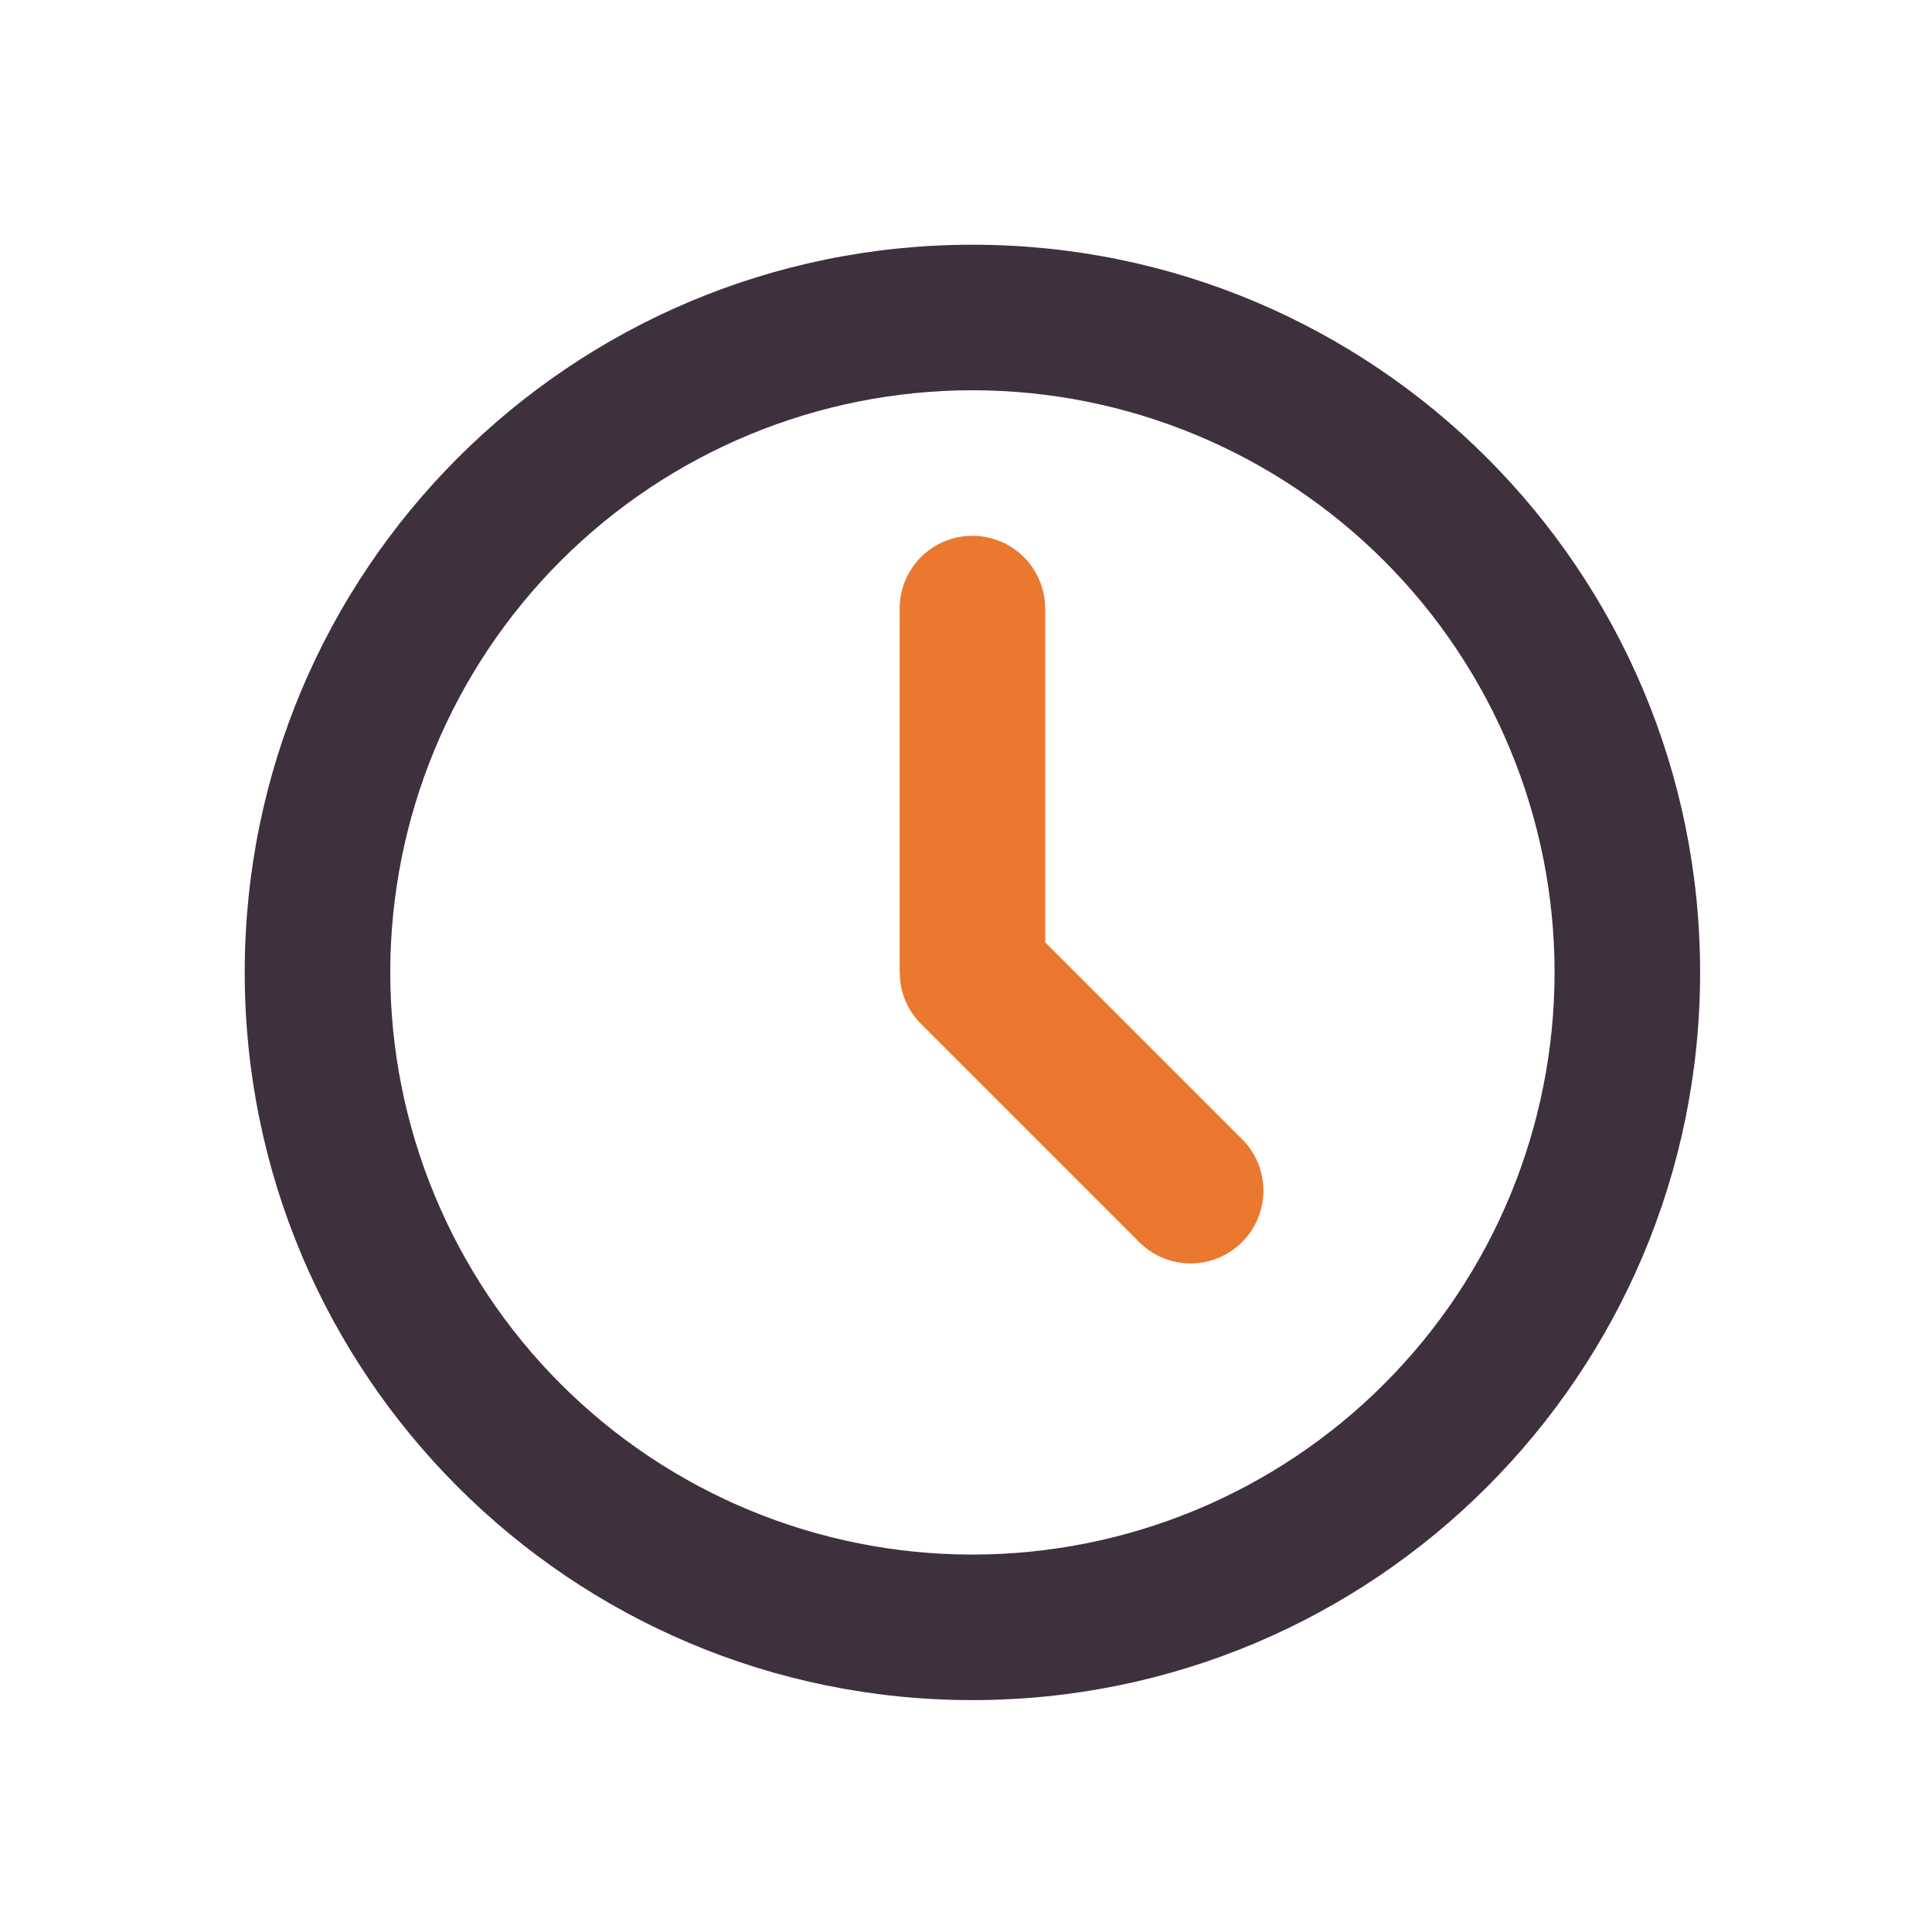
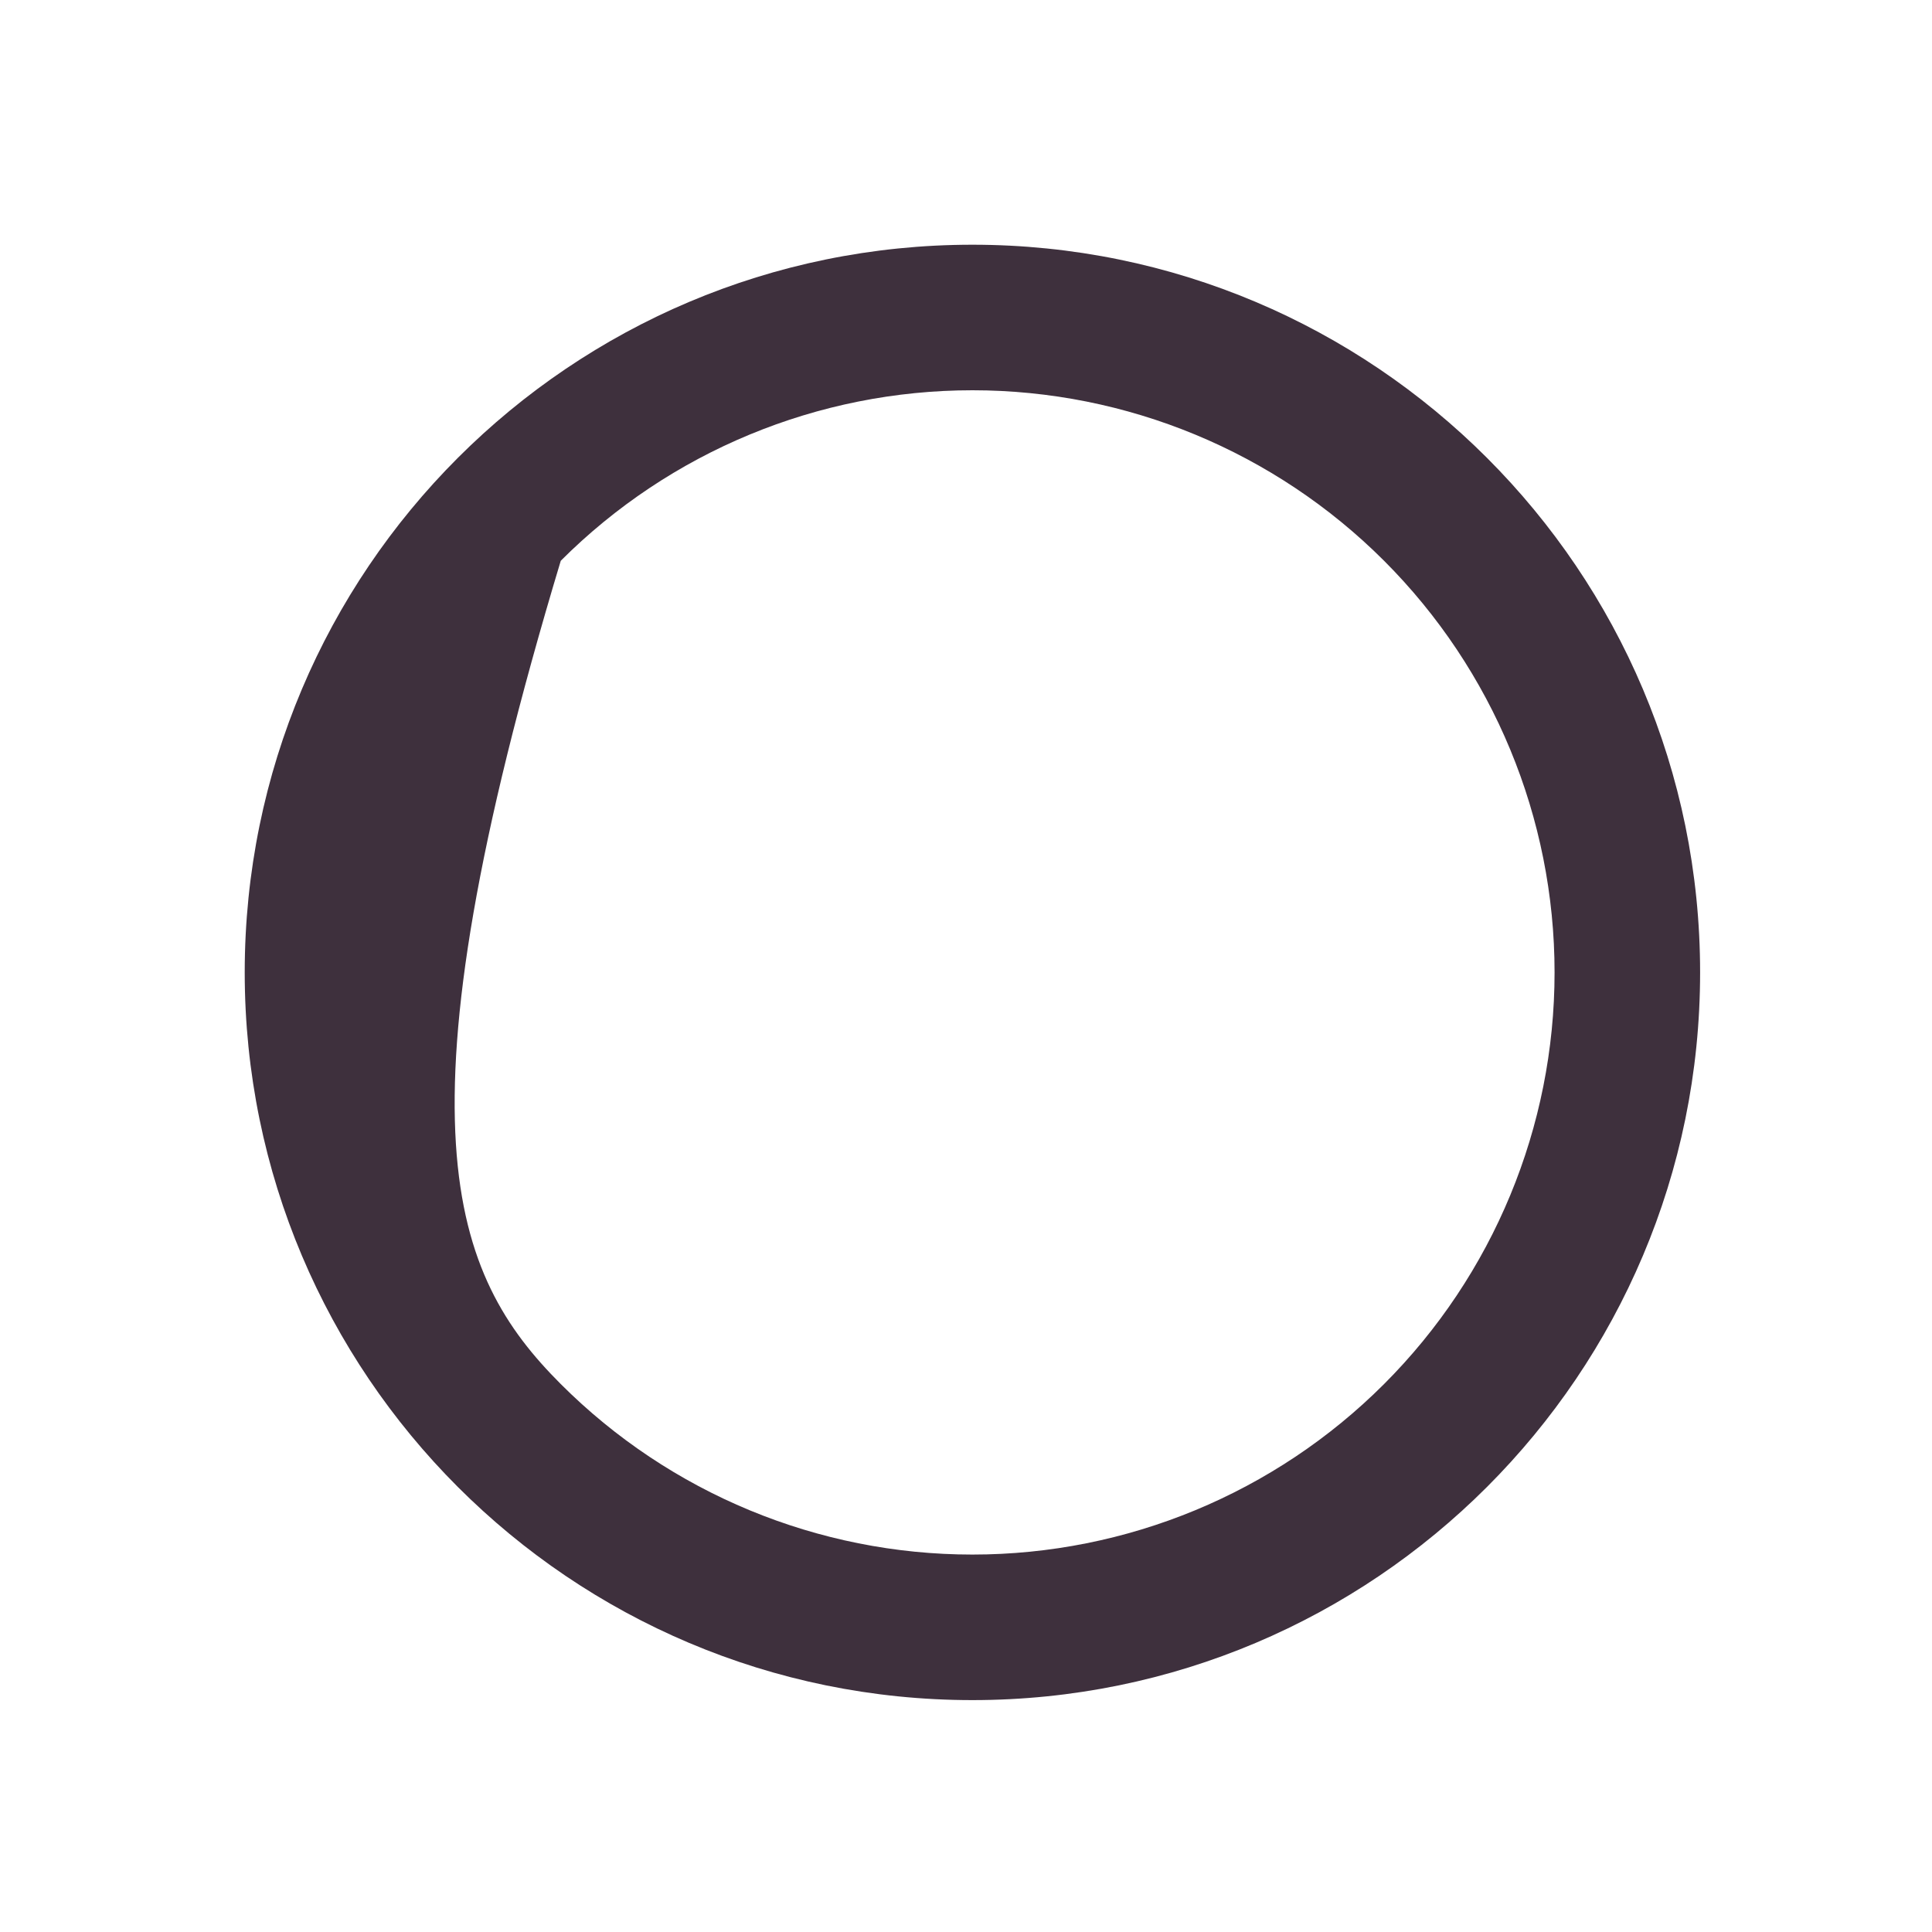
<svg xmlns="http://www.w3.org/2000/svg" width="150" height="150" viewBox="0 0 150 150" fill="none">
-   <path d="M75.498 19C106.702 19 131.996 44.294 131.996 75.498C131.996 106.702 106.702 131.996 75.498 131.996C44.294 131.996 19 106.702 19 75.498C19 44.294 44.294 19 75.498 19ZM75.498 30.3C63.511 30.3 52.014 35.062 43.538 43.538C35.062 52.014 30.3 63.511 30.3 75.498C30.3 87.485 35.062 98.982 43.538 107.458C52.014 115.935 63.511 120.696 75.498 120.696C87.485 120.696 98.982 115.935 107.458 107.458C115.935 98.982 120.696 87.485 120.696 75.498C120.696 63.511 115.935 52.014 107.458 43.538C98.982 35.062 87.485 30.3 75.498 30.3Z" fill="#3E303D" />
-   <path d="M79.252 43.027C78.218 42.107 76.882 41.599 75.498 41.599C74 41.599 72.563 42.194 71.503 43.254C70.444 44.313 69.849 45.751 69.849 47.249V75.498L69.9 76.238C70.062 77.47 70.626 78.614 71.504 79.492L88.453 96.442L88.984 96.911C90.12 97.789 91.547 98.202 92.976 98.066C94.405 97.929 95.729 97.254 96.678 96.178C97.627 95.101 98.132 93.704 98.088 92.269C98.044 90.834 97.456 89.47 96.442 88.453L81.148 73.159V47.249L81.109 46.588C80.947 45.214 80.286 43.947 79.252 43.027Z" fill="#EA782E" />
+   <path d="M75.498 19C106.702 19 131.996 44.294 131.996 75.498C131.996 106.702 106.702 131.996 75.498 131.996C44.294 131.996 19 106.702 19 75.498C19 44.294 44.294 19 75.498 19ZM75.498 30.3C63.511 30.3 52.014 35.062 43.538 43.538C30.3 87.485 35.062 98.982 43.538 107.458C52.014 115.935 63.511 120.696 75.498 120.696C87.485 120.696 98.982 115.935 107.458 107.458C115.935 98.982 120.696 87.485 120.696 75.498C120.696 63.511 115.935 52.014 107.458 43.538C98.982 35.062 87.485 30.3 75.498 30.3Z" fill="#3E303D" />
</svg>